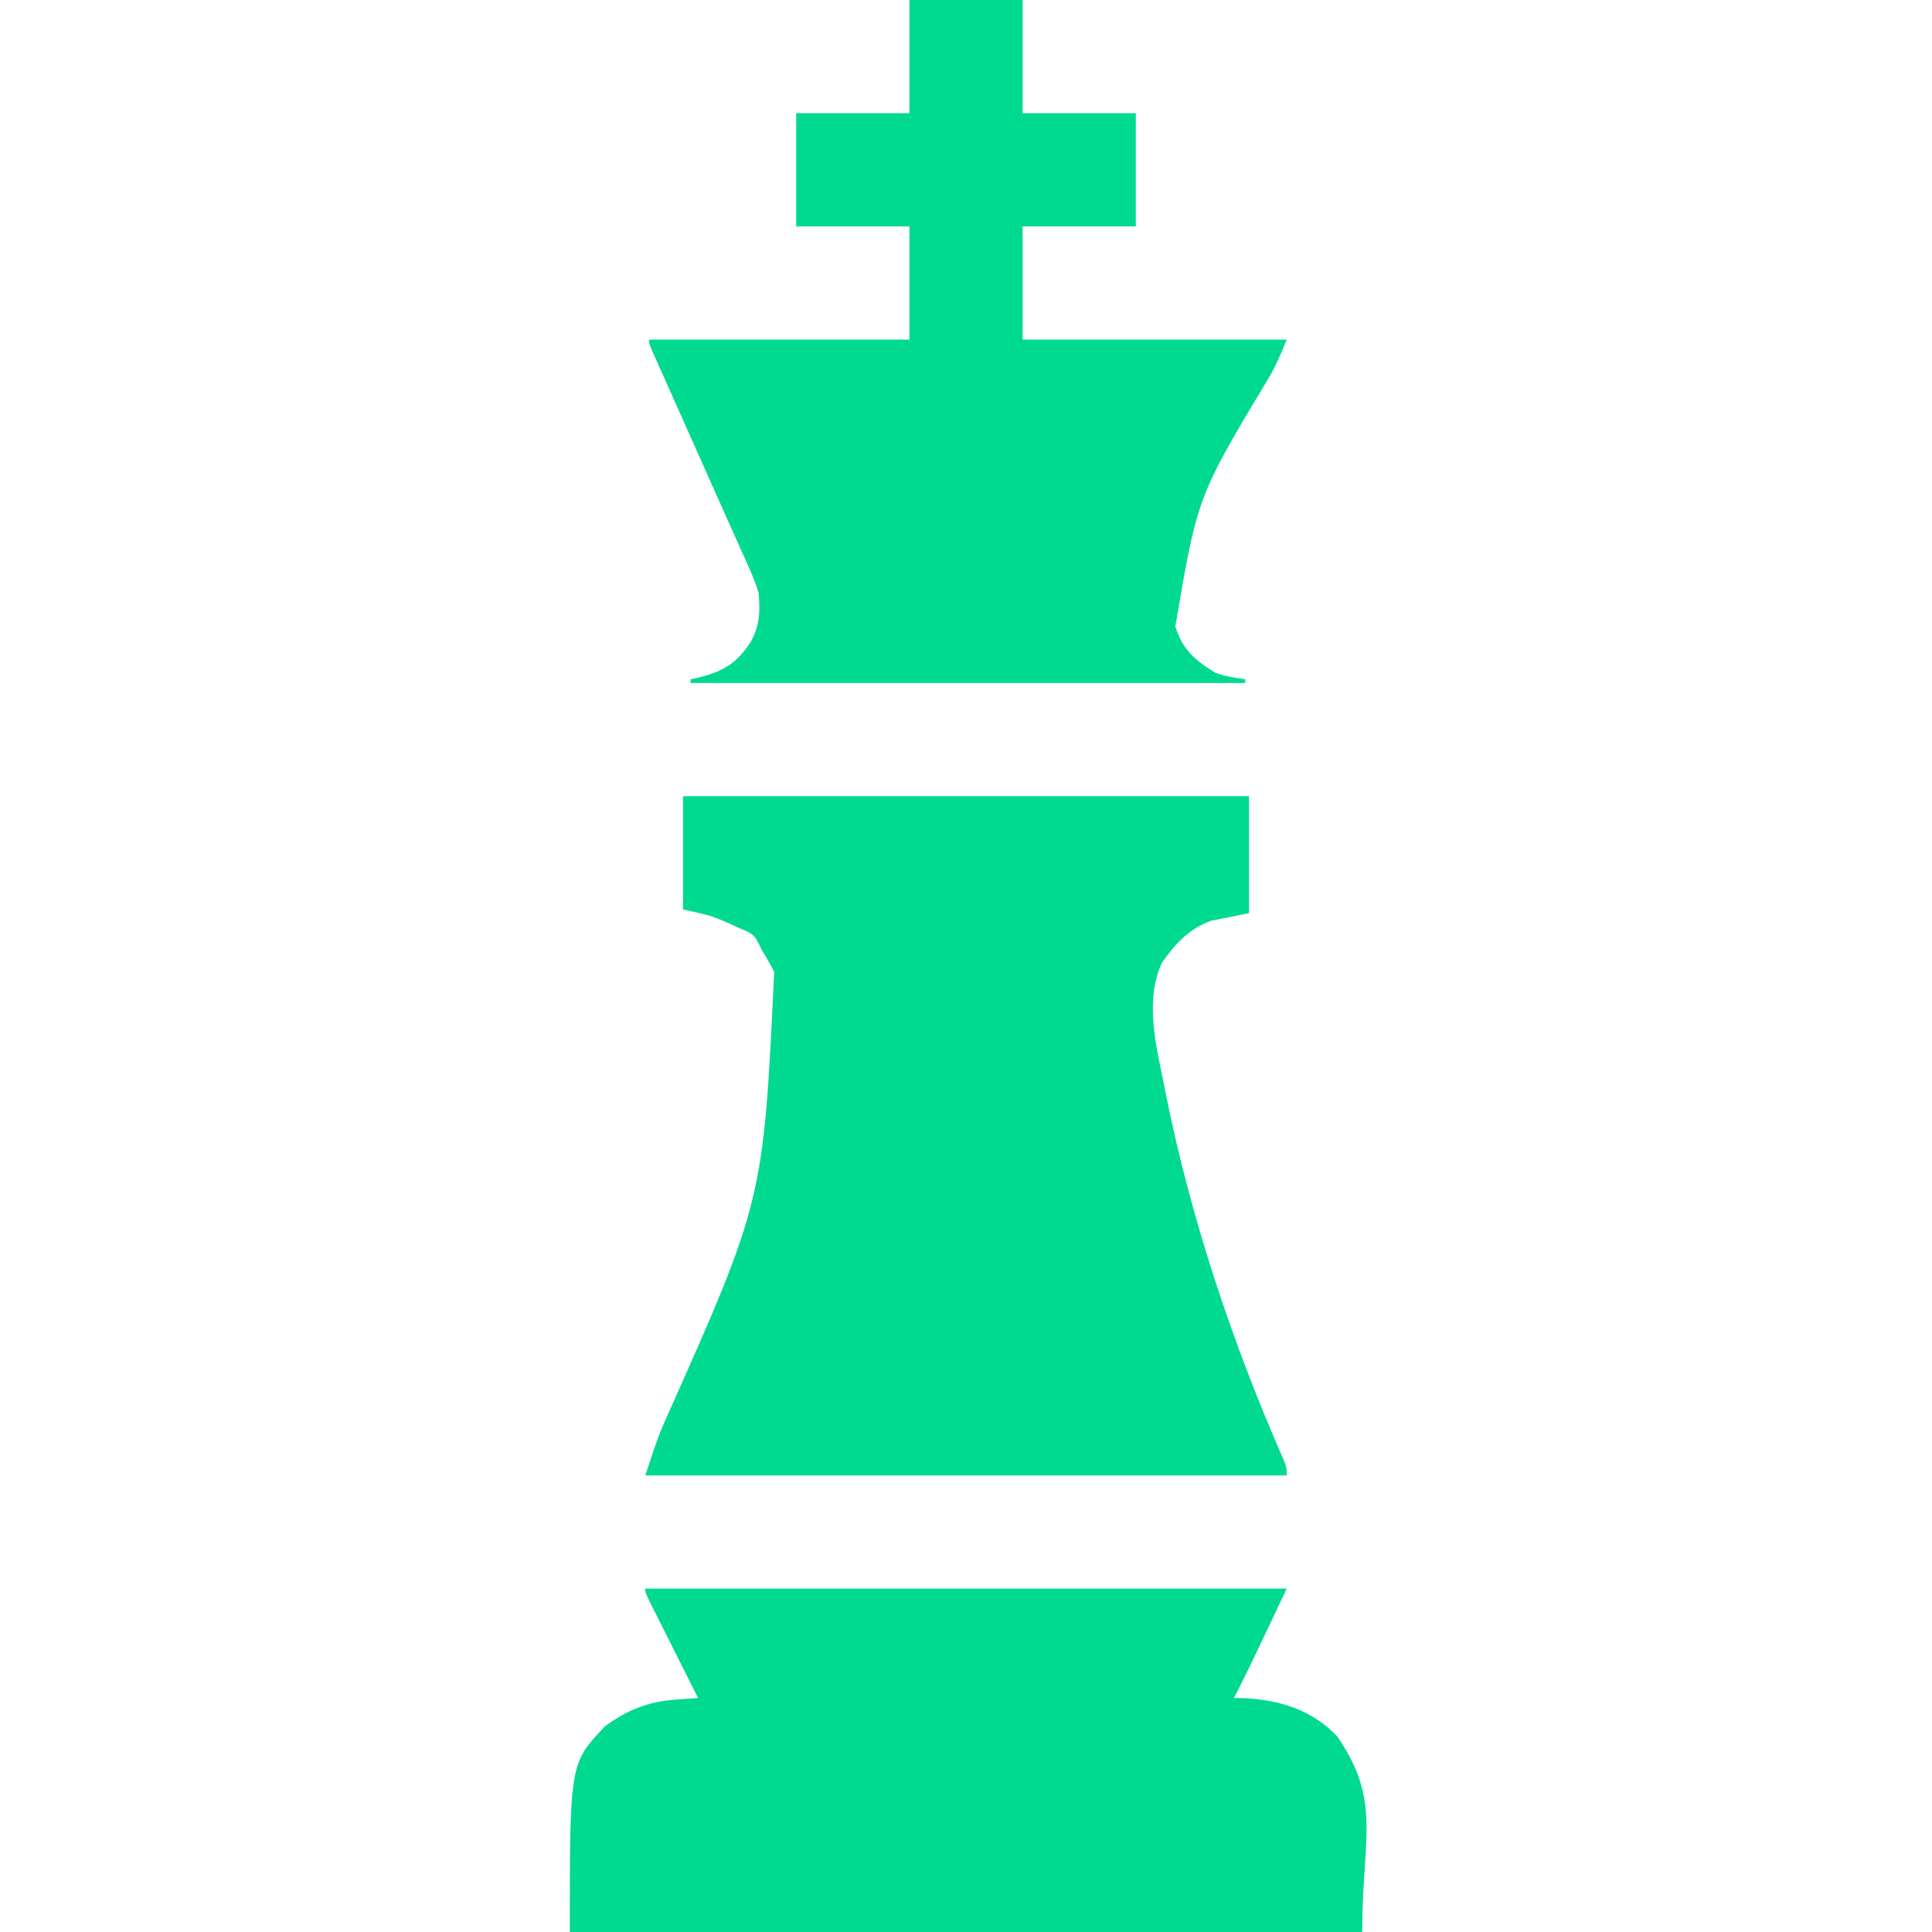
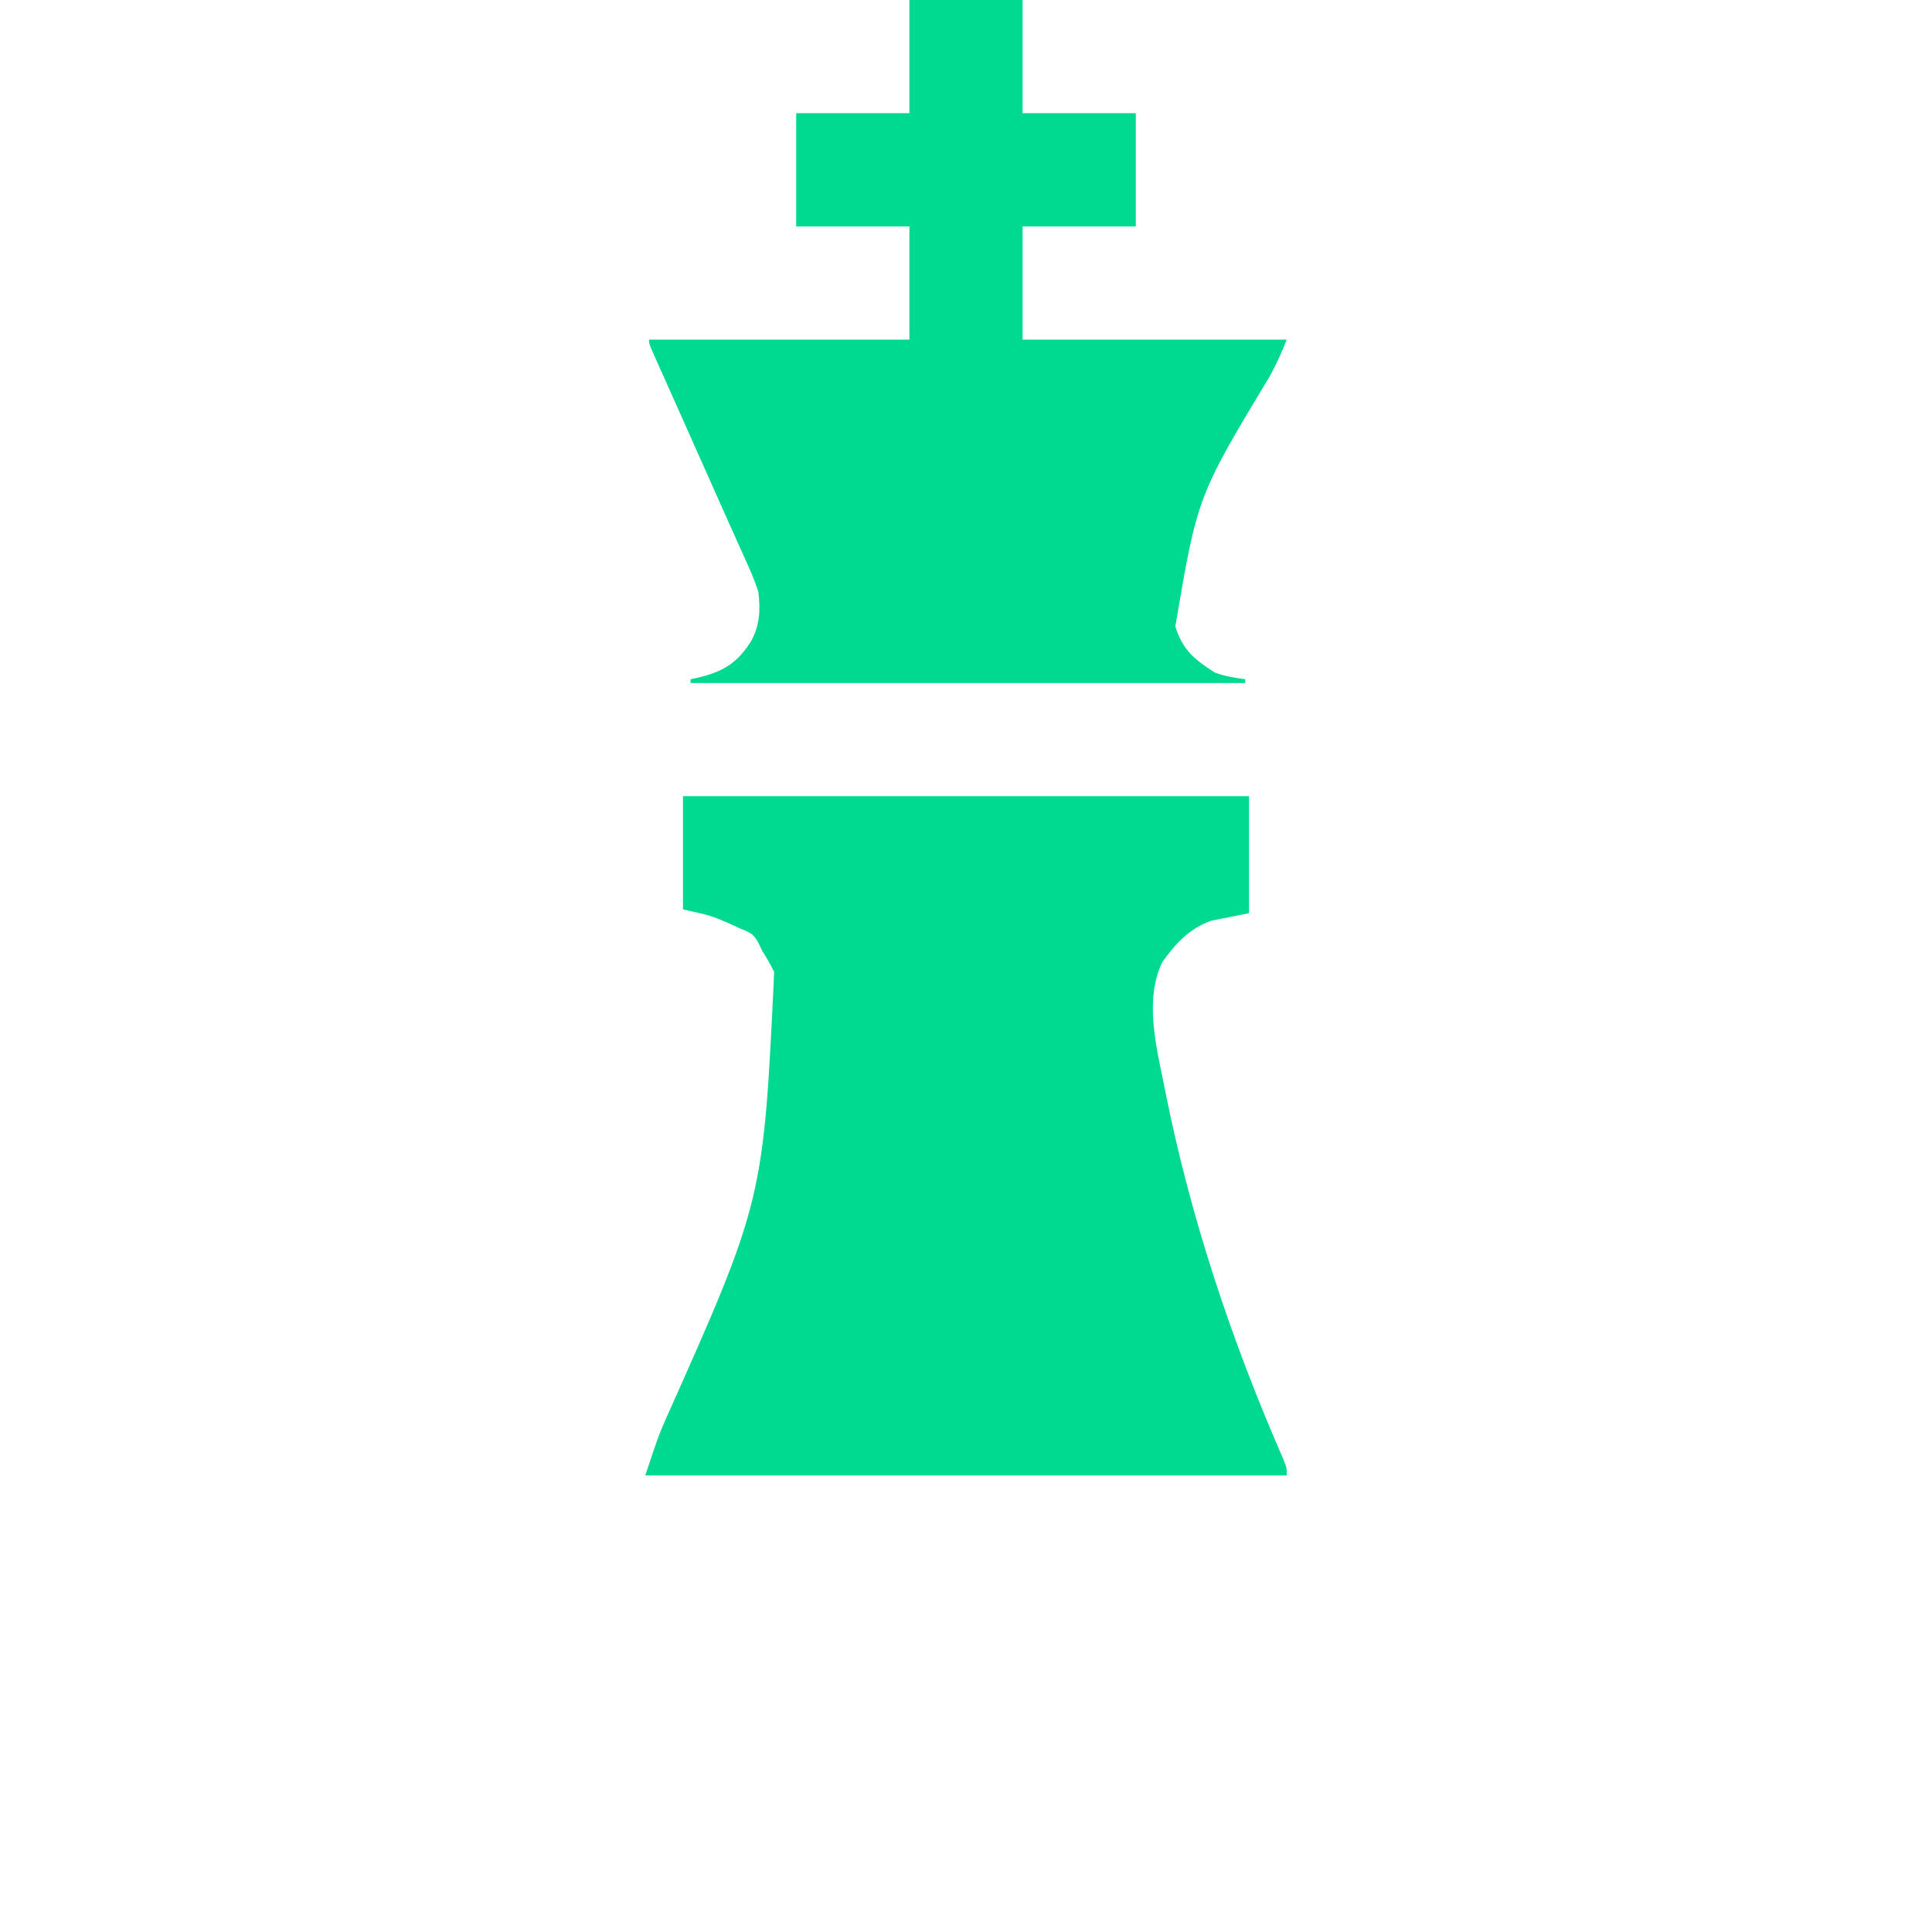
<svg xmlns="http://www.w3.org/2000/svg" version="1.1" width="512" height="512">
  <path d="M0 0 C49.5 0 99 0 150 0 C150 10.23 150 20.46 150 31 C146.7 31.66 143.4 32.32 140 33 C134.185 35.052 130.514 39.054 127 44 C122.285 53.906 125.36 66.03 127.438 76.312 C127.568 76.972 127.699 77.632 127.834 78.311 C134.543 111.926 145.492 144.67 159.241 176.03 C160 178 160 178 160 180 C103.9 180 47.8 180 -10 180 C-6.649 169.947 -6.649 169.947 -4.906 165.848 C21.3 107.145 21.3 107.145 24.164 46.582 C23.214 44.622 22.167 42.836 21 41 C20.661 40.291 20.322 39.582 19.973 38.852 C18.676 36.384 17.573 36.043 15 35 C13.928 34.505 12.855 34.01 11.75 33.5 C7.377 31.653 7.377 31.653 0 30 C0 20.1 0 10.2 0 0 Z " fill="#00DA90" transform="translate(181,211)" />
-   <path d="M0 0 C56.1 0 112.2 0 170 0 C159.554 22.054 159.554 22.054 156 29 C156.727 29.003 157.454 29.005 158.203 29.008 C167.822 29.378 176.771 32.059 183.5 39.312 C195.195 56.562 190 65.86 190 91 C120.7 91 51.4 91 -20 91 C-20 46.34 -20 46.34 -10.688 36.5 C-4.735 32.094 0.897 29.907 8.301 29.395 C9.906 29.278 9.906 29.278 11.544 29.159 C12.355 29.107 13.165 29.054 14 29 C13.364 27.736 13.364 27.736 12.715 26.446 C11.148 23.329 9.583 20.211 8.019 17.092 C7.34 15.74 6.661 14.389 5.981 13.038 C5.007 11.101 4.034 9.162 3.062 7.223 C2.476 6.055 1.889 4.887 1.285 3.684 C0 1 0 1 0 0 Z " fill="#00D990" transform="translate(171,421)" />
  <path d="M0 0 C9.9 0 19.8 0 30 0 C30 9.9 30 19.8 30 30 C39.9 30 49.8 30 60 30 C60 39.9 60 49.8 60 60 C50.1 60 40.2 60 30 60 C30 69.9 30 79.8 30 90 C53.1 90 76.2 90 100 90 C98.638 93.405 97.34 96.362 95.602 99.535 C76.327 131.539 76.327 131.539 70.473 166.027 C72.385 172.178 75.581 174.863 81 178.25 C83.624 179.234 86.23 179.622 89 180 C89 180.33 89 180.66 89 181 C40.49 181 -8.02 181 -58 181 C-58 180.67 -58 180.34 -58 180 C-57.348 179.865 -56.695 179.729 -56.023 179.59 C-49.344 177.945 -45.713 175.829 -42 170 C-39.657 165.846 -39.473 161.675 -40 157 C-40.999 153.695 -42.396 150.617 -43.84 147.484 C-44.242 146.58 -44.645 145.675 -45.059 144.744 C-45.919 142.814 -46.786 140.888 -47.658 138.964 C-48.993 136.014 -50.309 133.057 -51.618 130.096 C-54.71 123.105 -57.829 116.126 -60.949 109.148 C-62.282 106.167 -63.612 103.185 -64.941 100.203 C-65.351 99.29 -65.76 98.377 -66.182 97.436 C-66.553 96.603 -66.924 95.769 -67.307 94.911 C-67.799 93.81 -67.799 93.81 -68.301 92.687 C-69 91 -69 91 -69 90 C-46.23 90 -23.46 90 0 90 C0 80.1 0 70.2 0 60 C-9.9 60 -19.8 60 -30 60 C-30 50.1 -30 40.2 -30 30 C-20.1 30 -10.2 30 0 30 C0 20.1 0 10.2 0 0 Z " fill="#00DA90" transform="translate(241,0)" />
</svg>